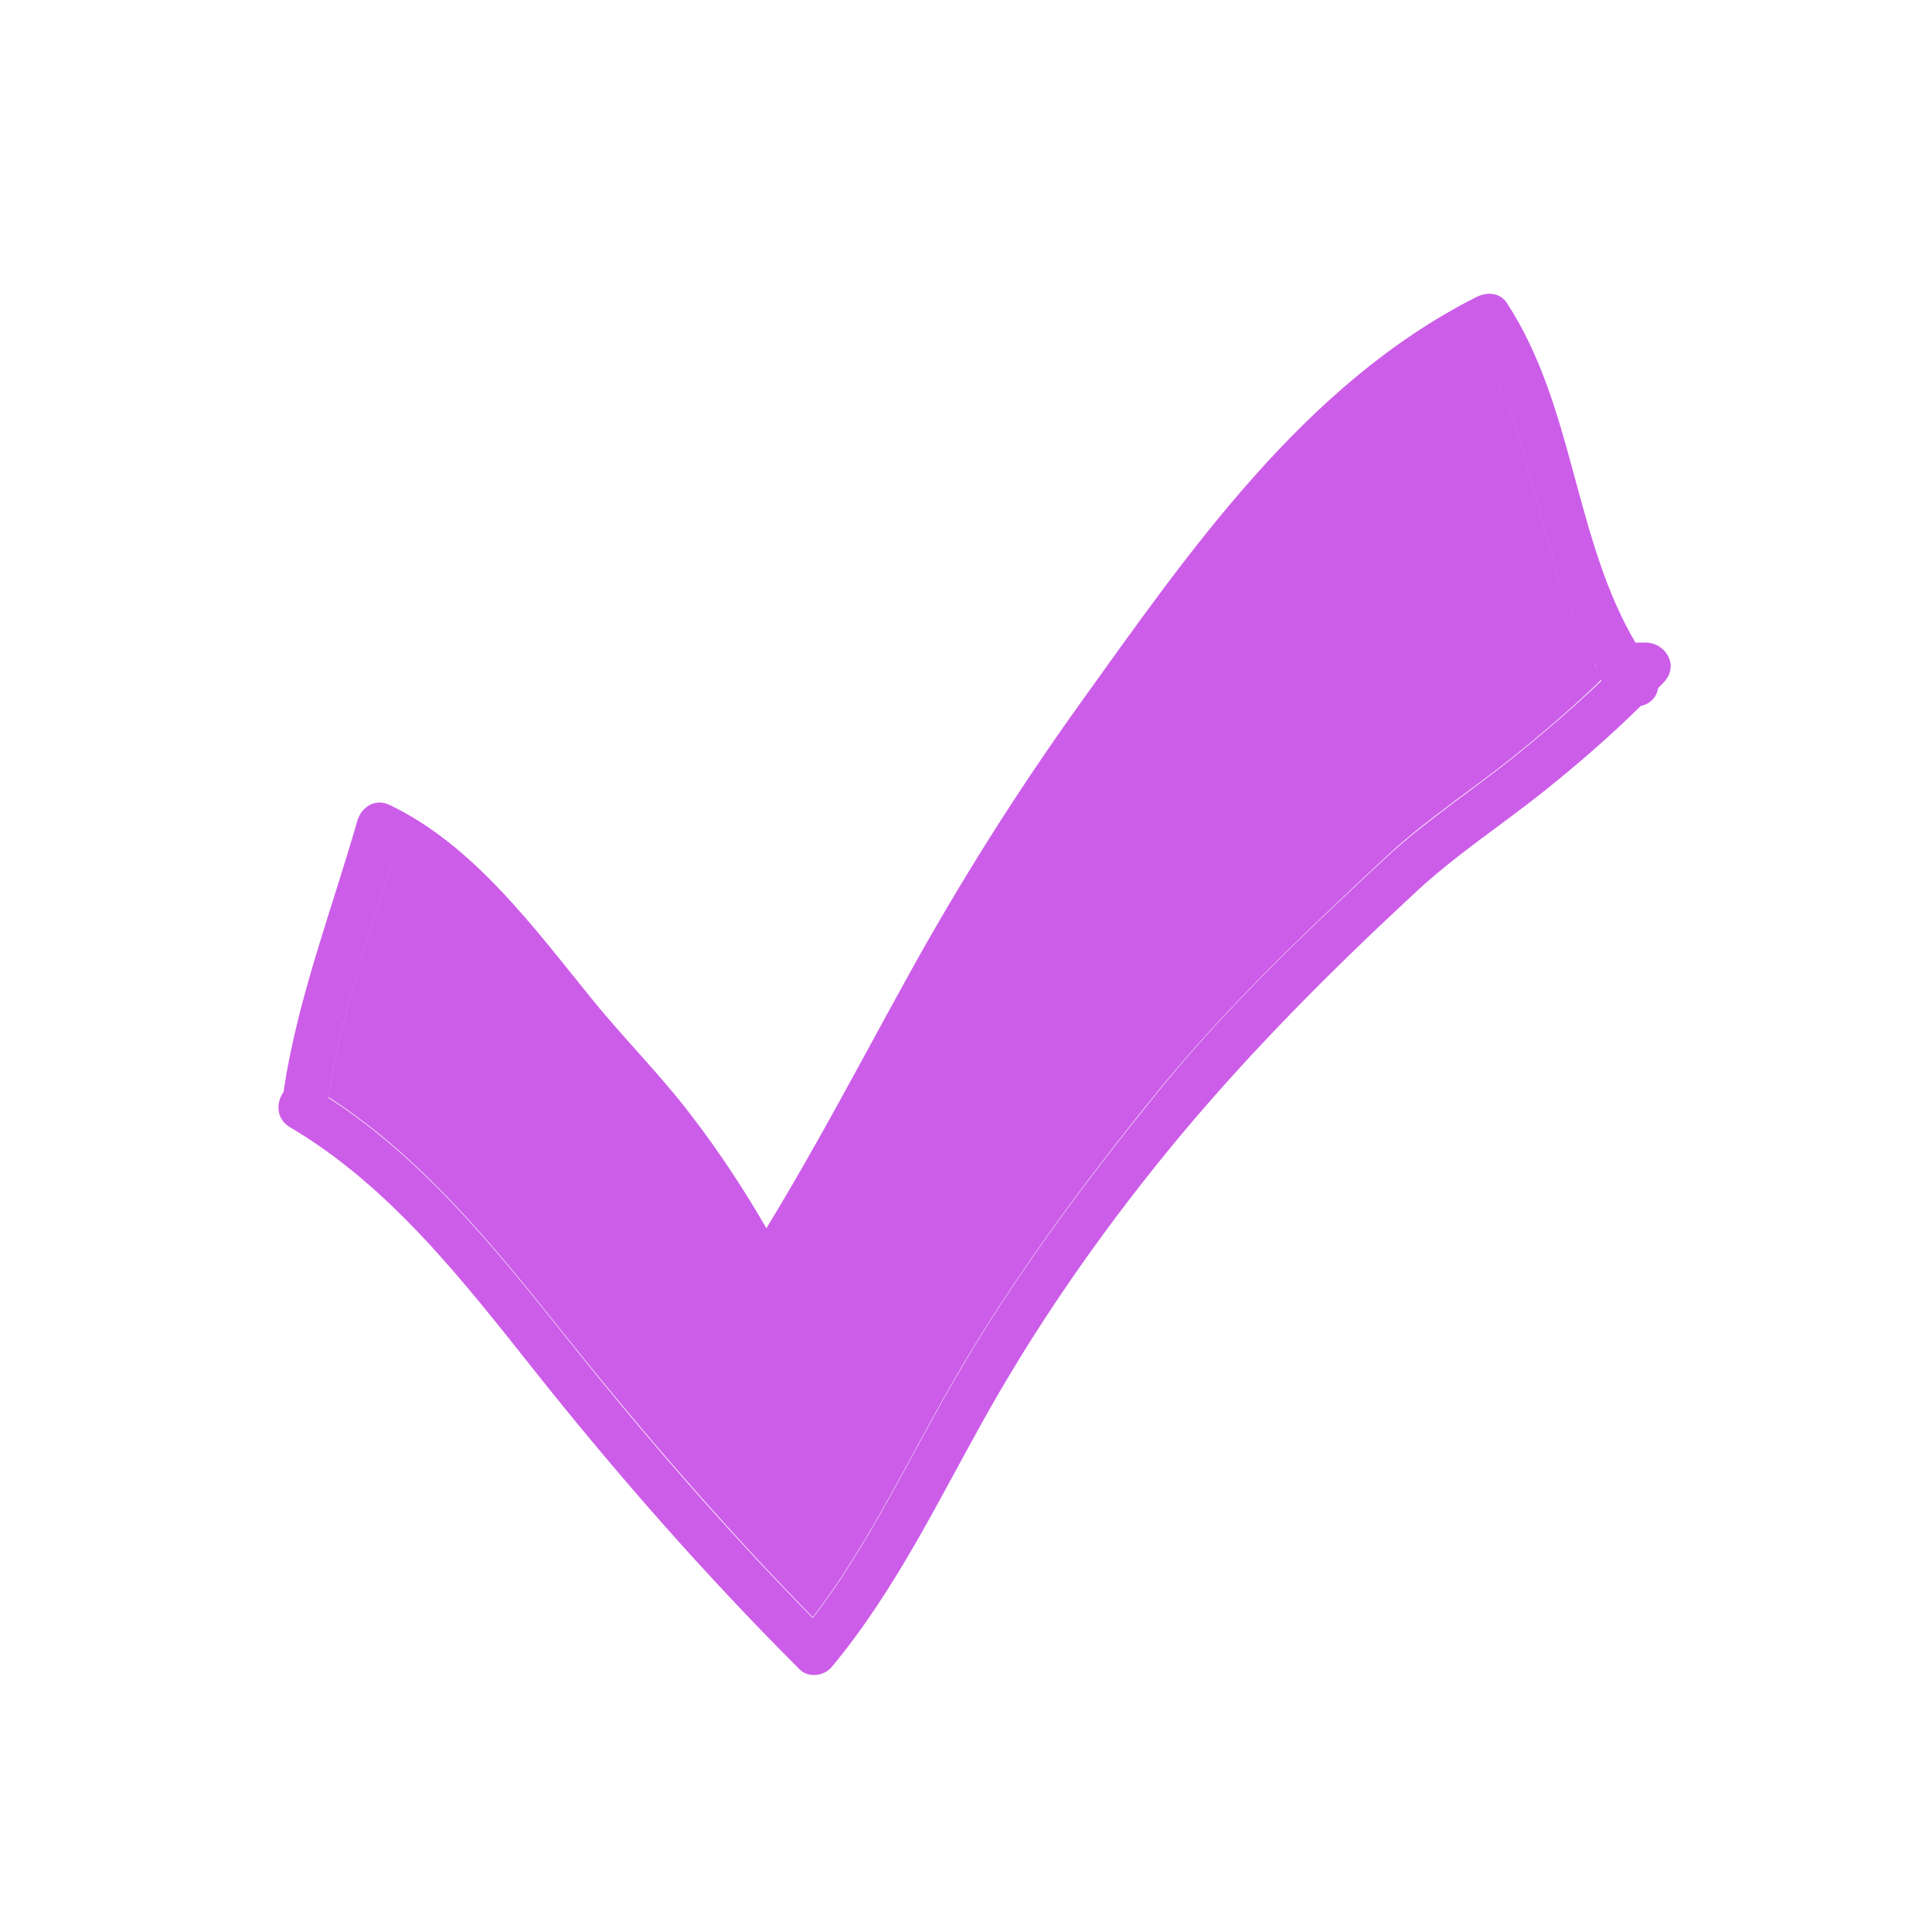
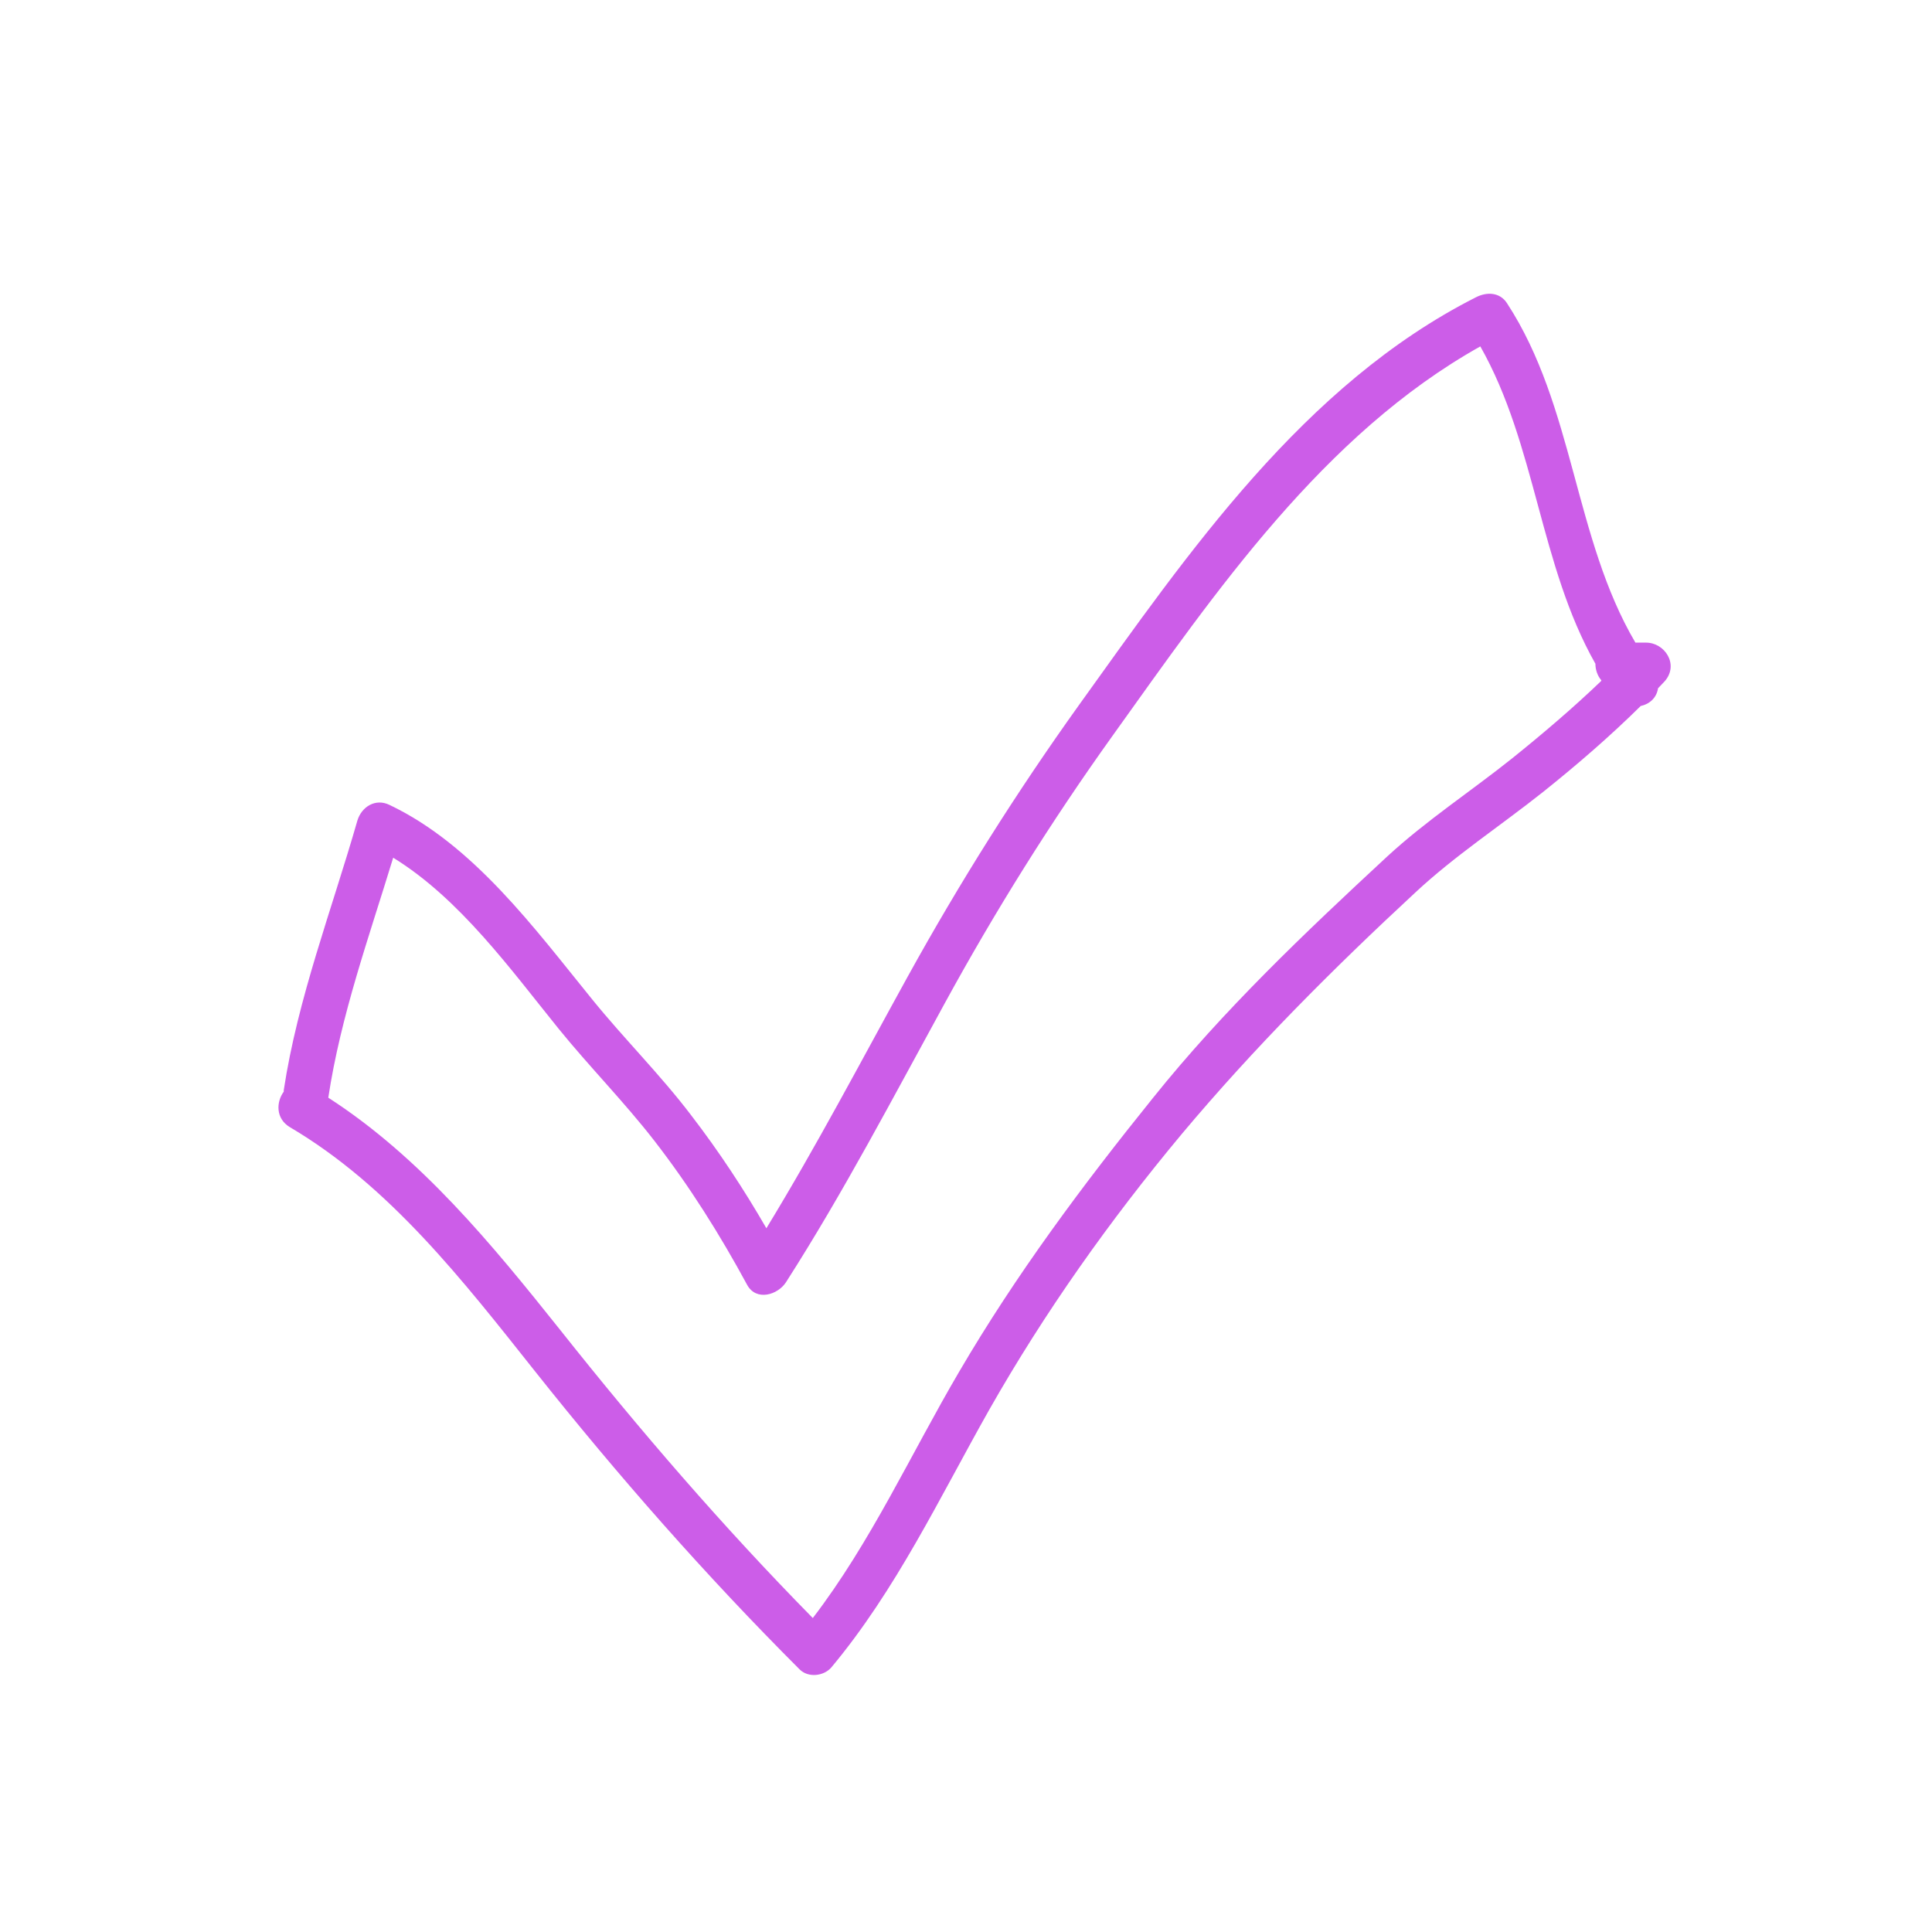
<svg xmlns="http://www.w3.org/2000/svg" viewBox="0 0 256 256" width="48" height="48">
  <g fill="#cc5de8" stroke-miterlimit="10" font-family="none" font-weight="none" font-size="none" text-anchor="none" style="mix-blend-mode:normal">
-     <path d="M212.15 90c-.5-.6-.75-1.4-.75-2.15-7.4-13.05-7.85-29-15.25-42.05-20.85 11.7-35.1 32.55-48.7 51.55-8.2 11.45-15.55 23.2-22.3 35.55-6.8 12.4-13.4 24.95-21 36.9-1.1 1.7-3.95 2.5-5.15.35-3.6-6.65-7.65-13.1-12.3-19.1-4-5.15-8.55-9.75-12.65-14.8C67.7 128.4 60.9 119 52.1 113.55c-3.2 10.5-6.95 20.9-8.6 31.8 12.3 7.95 21.7 19.45 30.75 30.8 10.6 13.3 21.55 26 33.45 38.15 7.7-10.05 13-21.75 19.4-32.65 7.55-12.85 16.35-24.7 25.7-36.3 9.35-11.6 20.15-21.85 31-31.95 5.1-4.75 11.1-8.65 16.55-13 4.1-3.3 8.1-6.7 11.85-10.35 0 .05 0 0-.05-.05z" />
    <path d="M218.1 85.15h-1.4c-8.15-13.85-8.1-31.3-17-44.95-.95-1.5-2.7-1.55-4.15-.8-22.8 11.55-38.1 33.85-52.6 54.05-8.3 11.6-15.8 23.5-22.7 36-6.15 11.15-12.05 22.4-18.7 33.3-3-5.2-6.3-10.2-9.95-14.95-4.1-5.4-8.9-10.15-13.15-15.4-7.6-9.35-15.7-20.45-26.85-25.75-1.85-.9-3.7.25-4.25 2.1-3.4 11.85-7.9 23.5-9.75 35.7v.2c-1 1.35-1.1 3.55.8 4.7 13.25 7.8 23 20.4 32.45 32.3 11 13.85 22.6 27.05 35.1 39.55 1.15 1.15 3.2.9 4.2-.25 8.6-10.3 14.35-22.5 20.9-34.1 7.35-12.95 16-25.15 25.55-36.6 9.6-11.45 20-21.85 30.95-32 5.2-4.85 11.3-8.85 16.9-13.3 4.5-3.6 8.85-7.35 12.95-11.4 1.15-.25 2.1-1.05 2.3-2.35.3-.3.6-.65.9-.95 1.9-2.2 0-5.1-2.5-5.1zm-17.75 15.35c-5.45 4.35-11.4 8.25-16.55 13-10.9 10.1-21.7 20.35-31 31.95-9.35 11.6-18.15 23.4-25.7 36.3-6.4 10.9-11.7 22.6-19.4 32.65-11.9-12.1-22.9-24.85-33.45-38.15-9.05-11.35-18.5-22.9-30.75-30.8 1.65-10.9 5.4-21.3 8.6-31.8 8.85 5.45 15.6 14.85 21.95 22.7 4.1 5.05 8.65 9.65 12.65 14.8 4.65 6 8.7 12.45 12.3 19.1 1.2 2.2 4.05 1.35 5.15-.35 7.65-11.95 14.2-24.5 21-36.9 6.75-12.35 14.1-24.1 22.3-35.55 13.6-19 27.9-39.9 48.7-51.55 7.4 13.05 7.85 29 15.25 42.05 0 .75.25 1.55.75 2.15 0 .05.05.1.05.1-3.75 3.6-7.75 7-11.85 10.3z" />
  </g>
</svg>